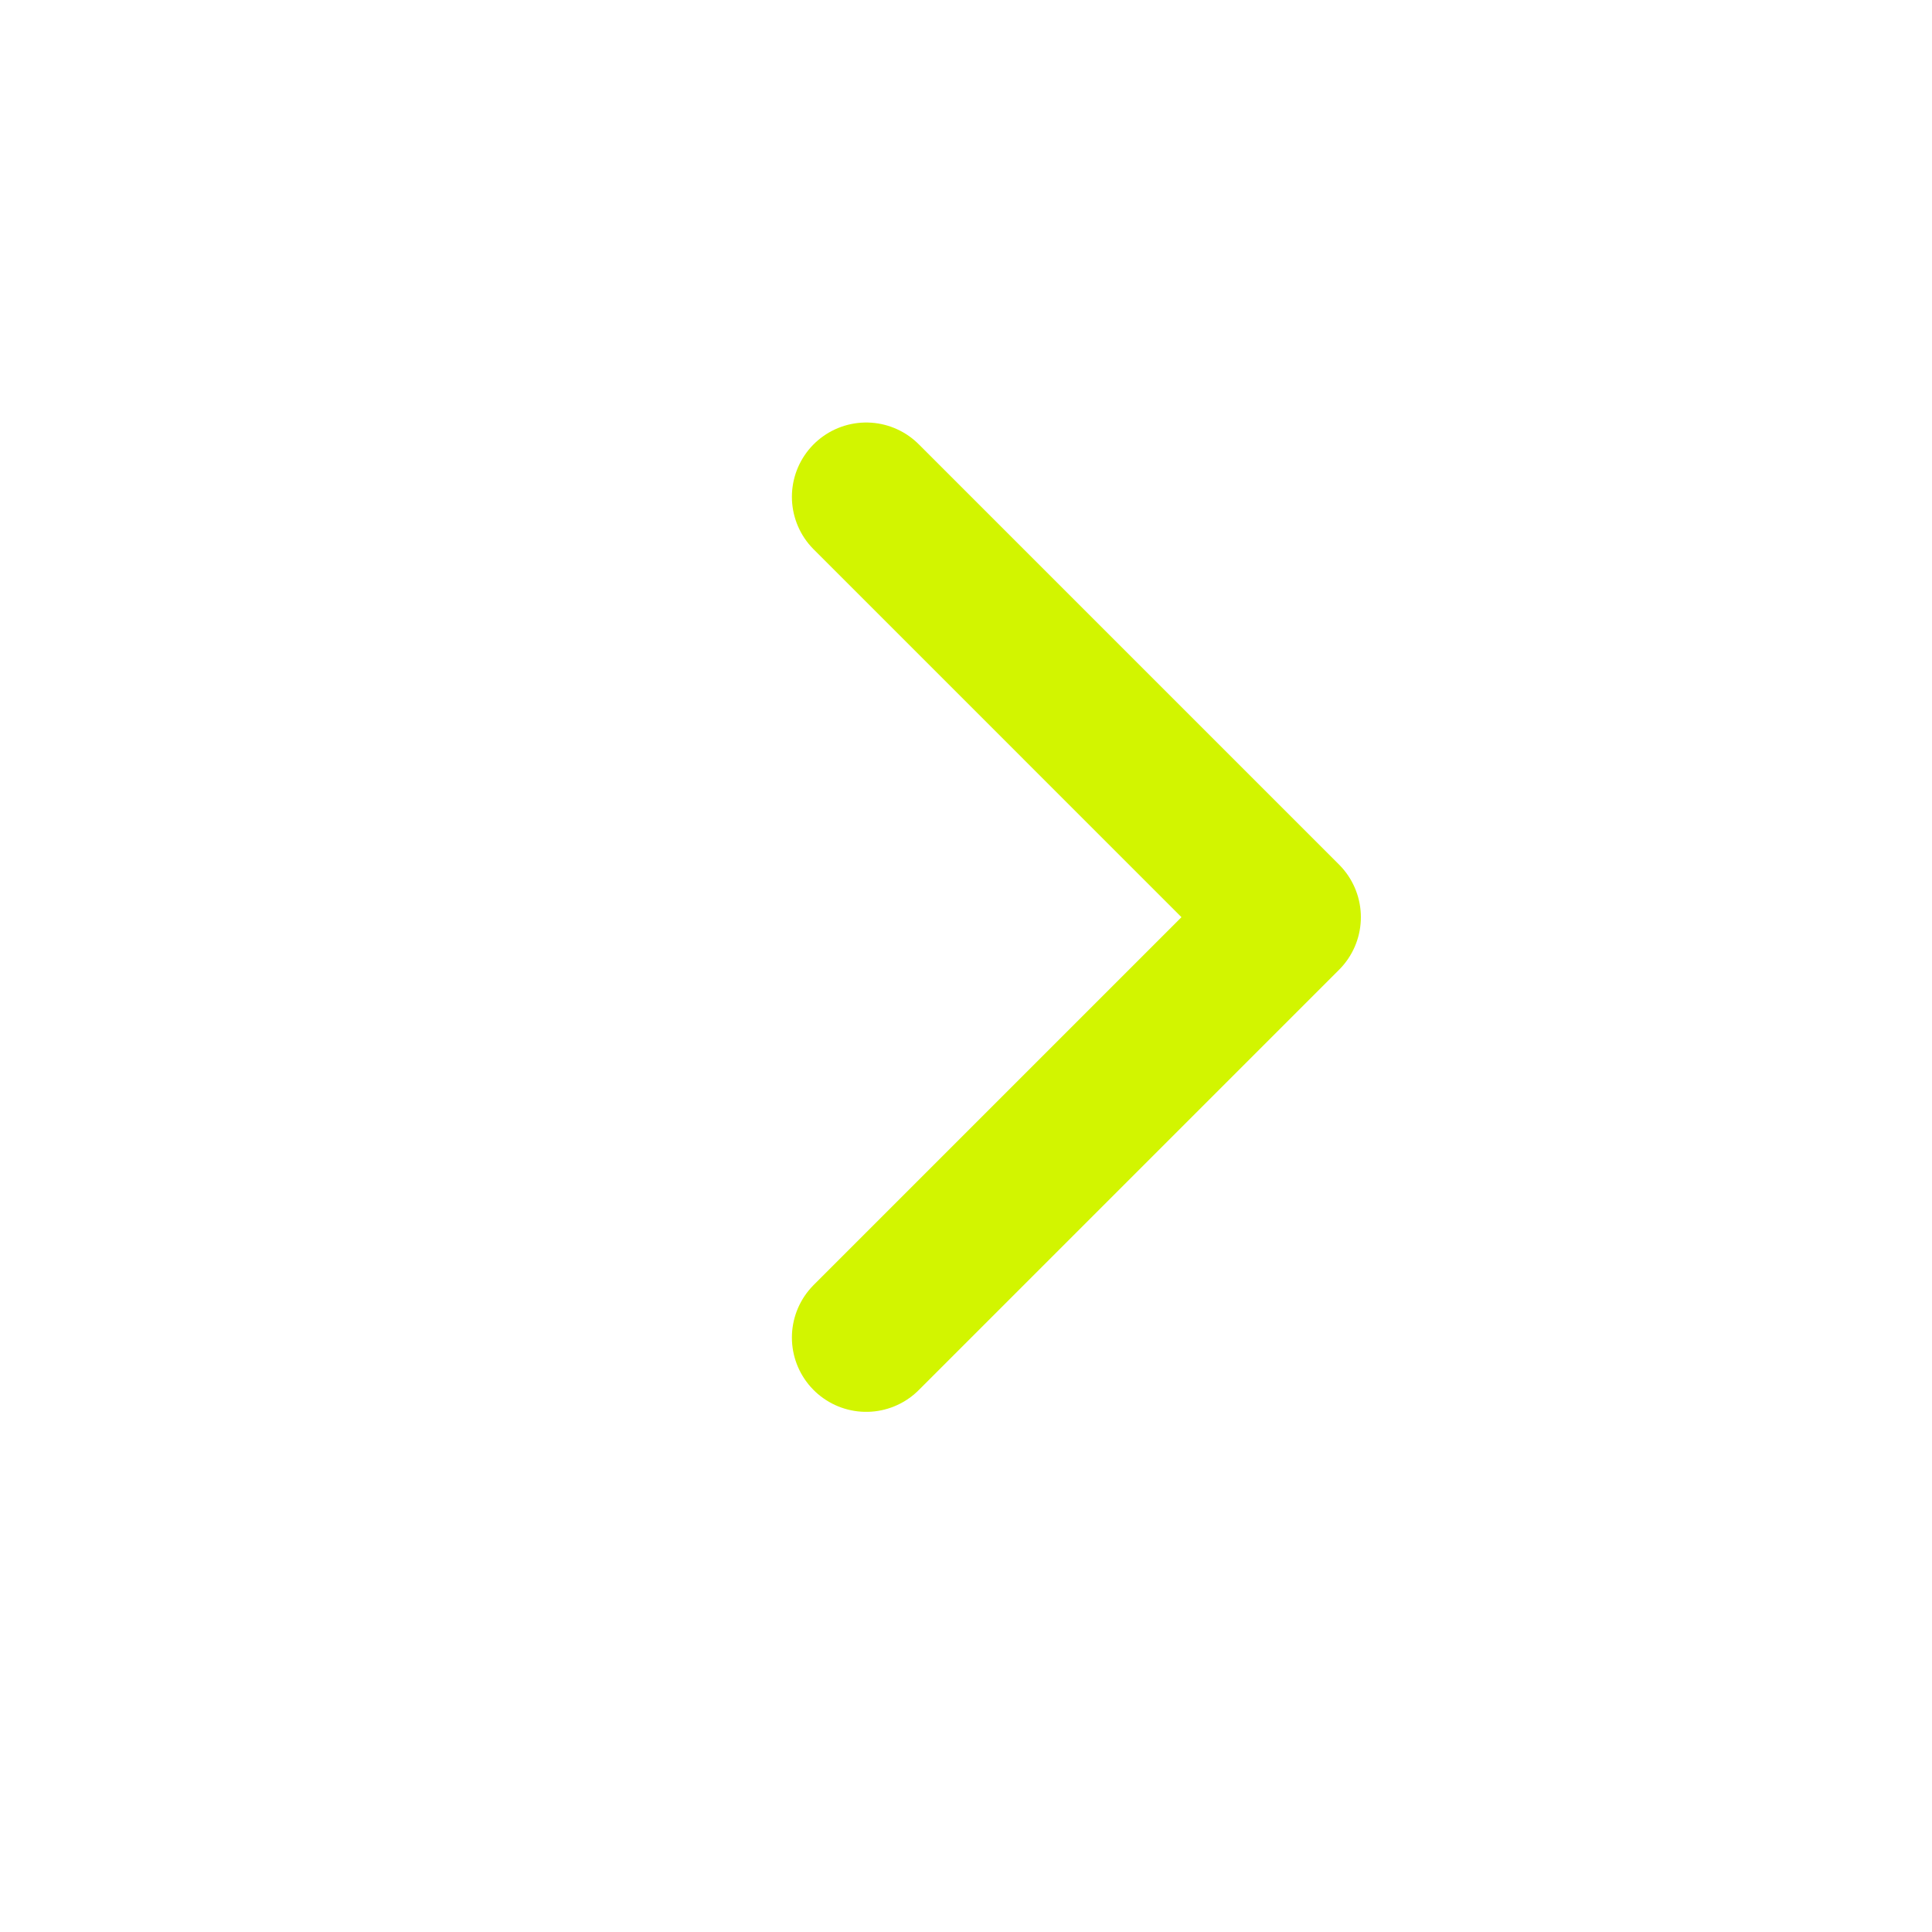
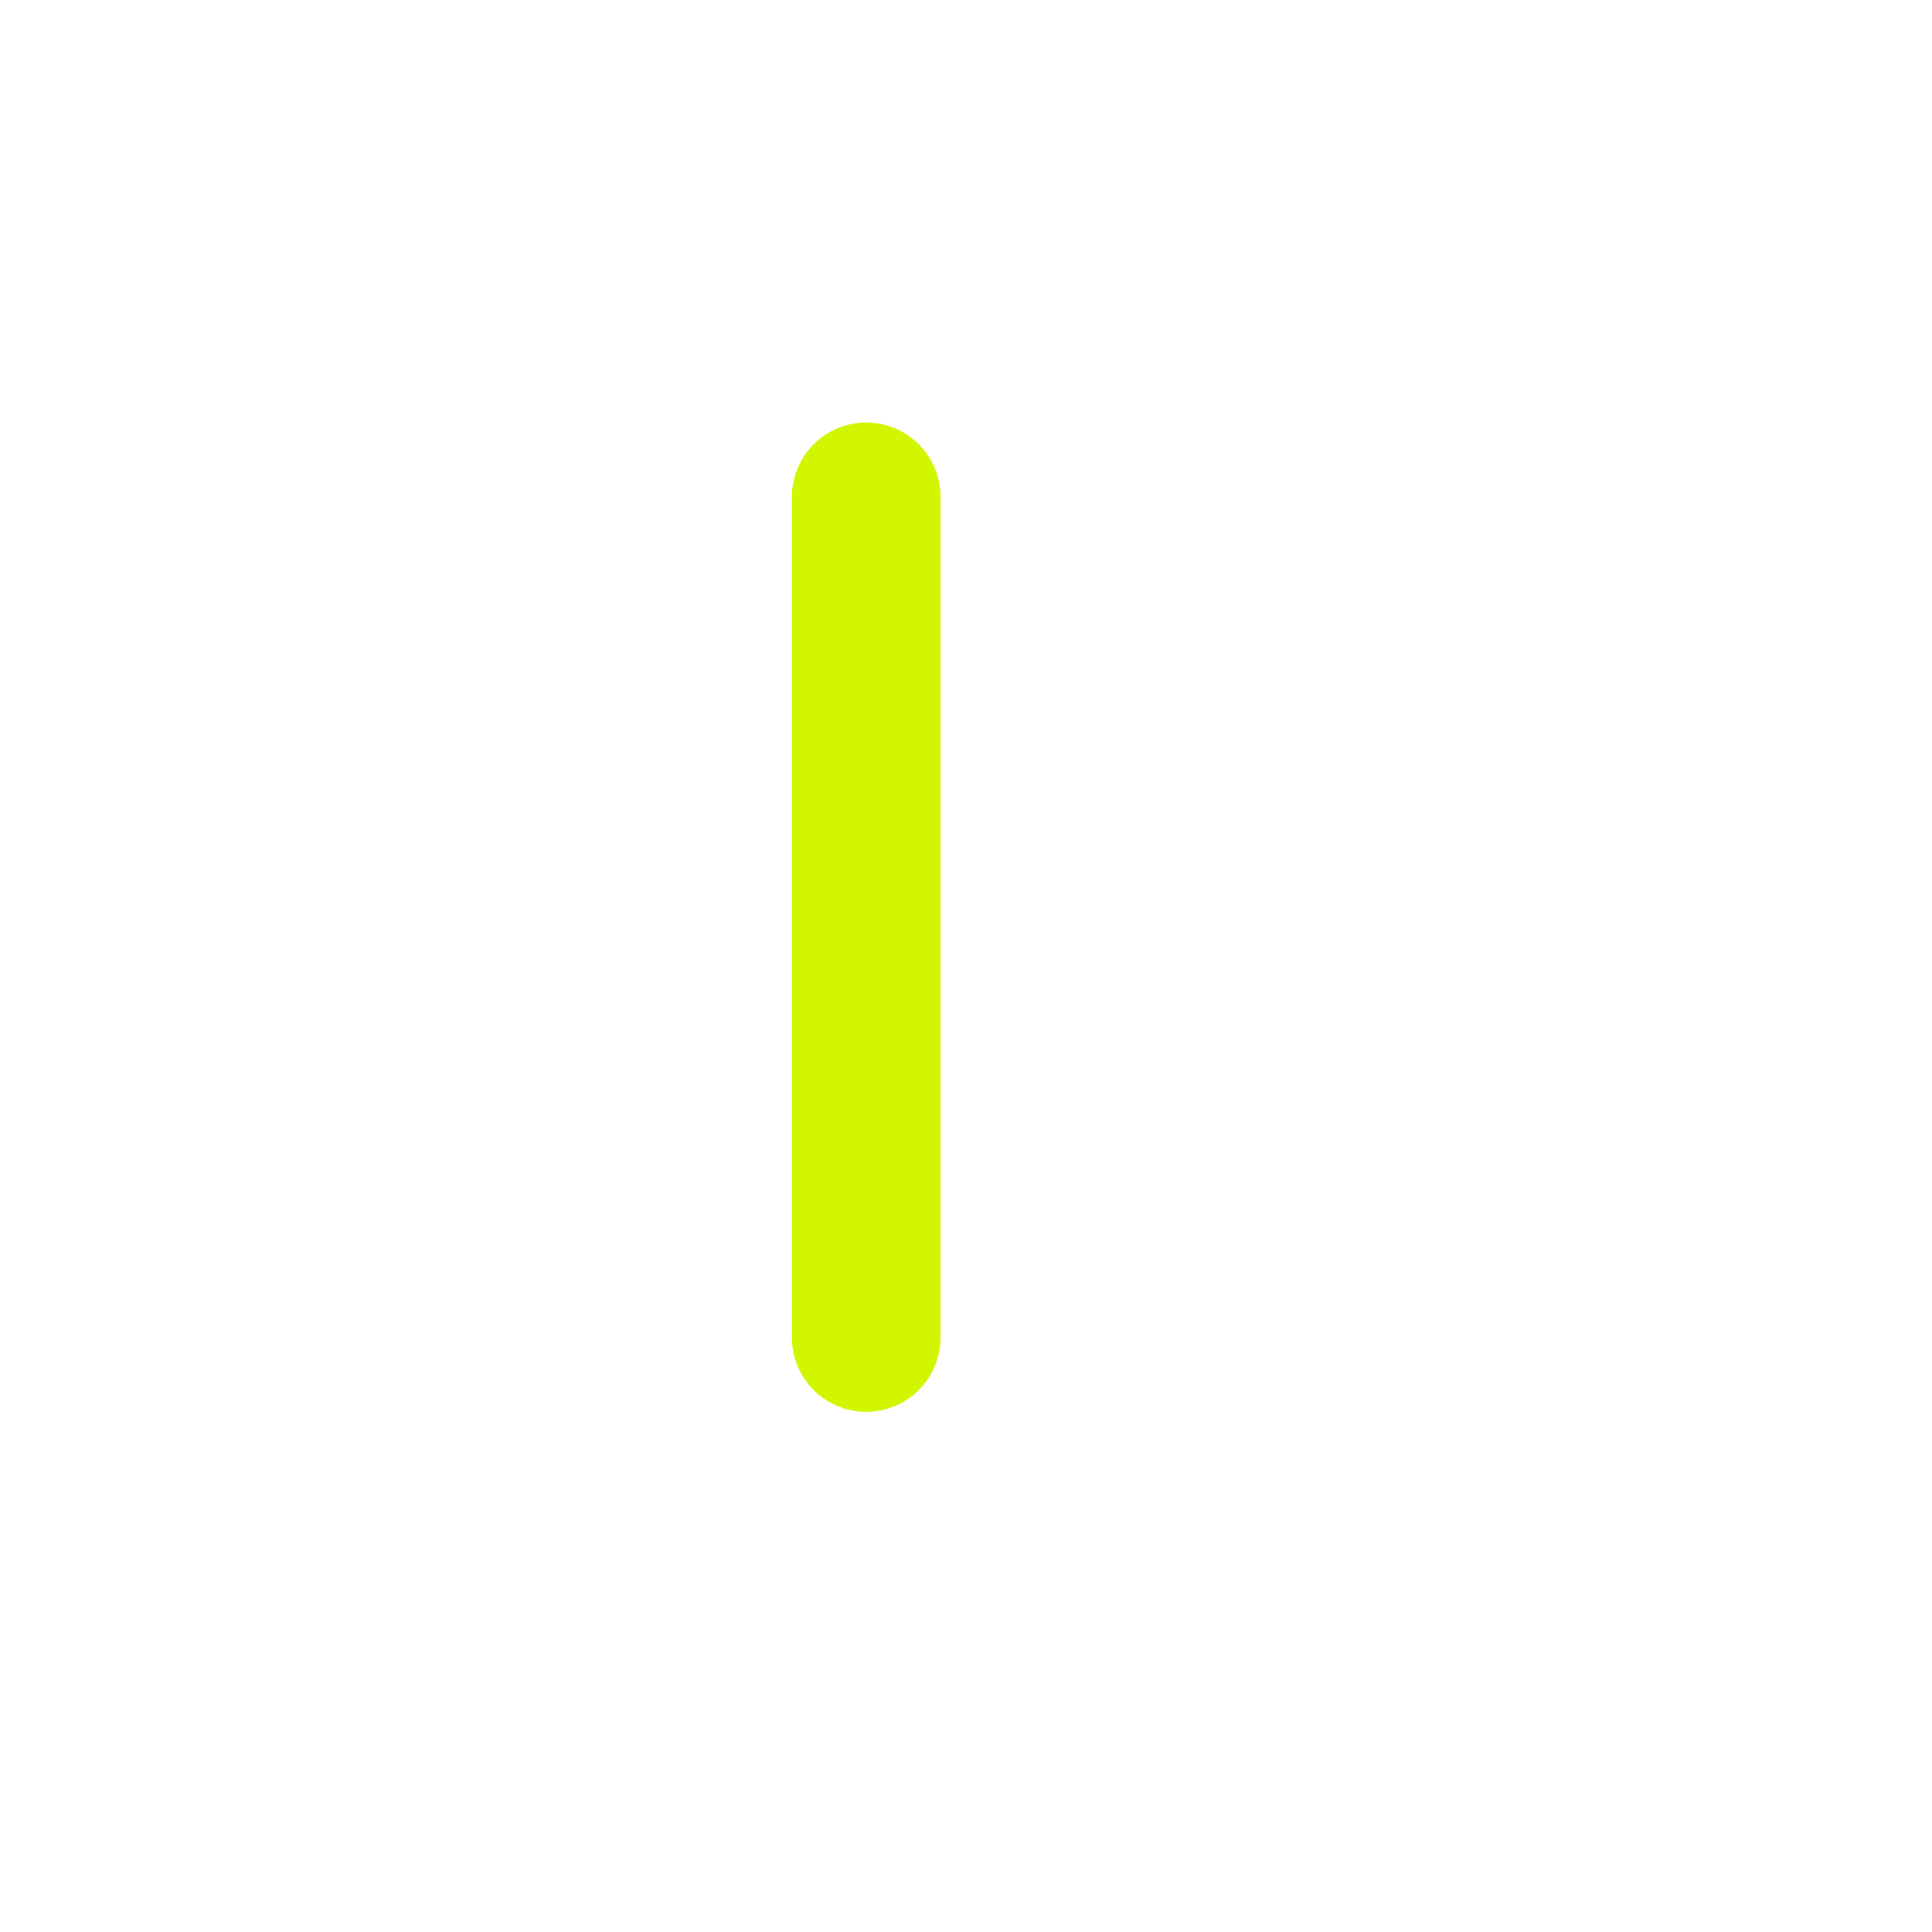
<svg xmlns="http://www.w3.org/2000/svg" width="26" height="26" viewBox="0 0 26 26" fill="none">
-   <path d="M11.657 18L17.314 12.343L11.657 6.686" stroke="#D2F500" stroke-width="2" stroke-linecap="round" stroke-linejoin="round" />
+   <path d="M11.657 18L11.657 6.686" stroke="#D2F500" stroke-width="2" stroke-linecap="round" stroke-linejoin="round" />
</svg>